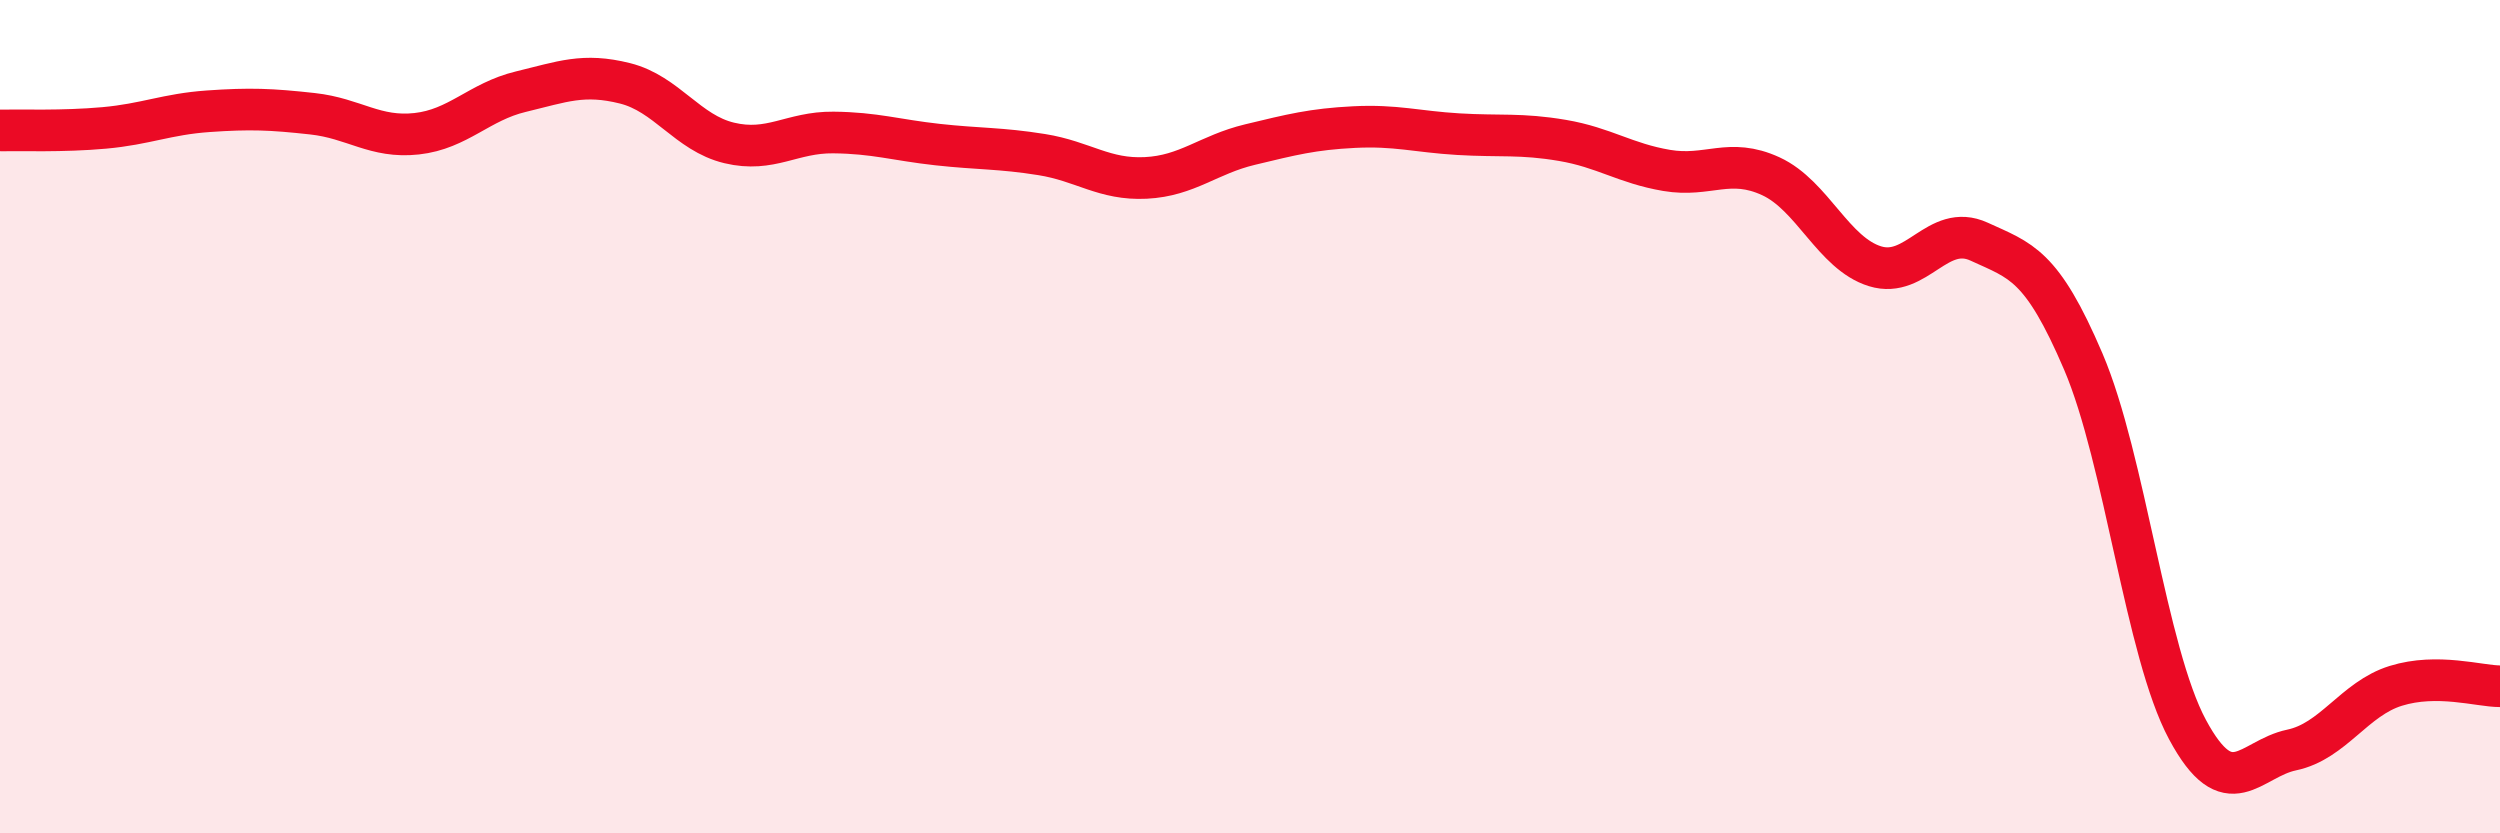
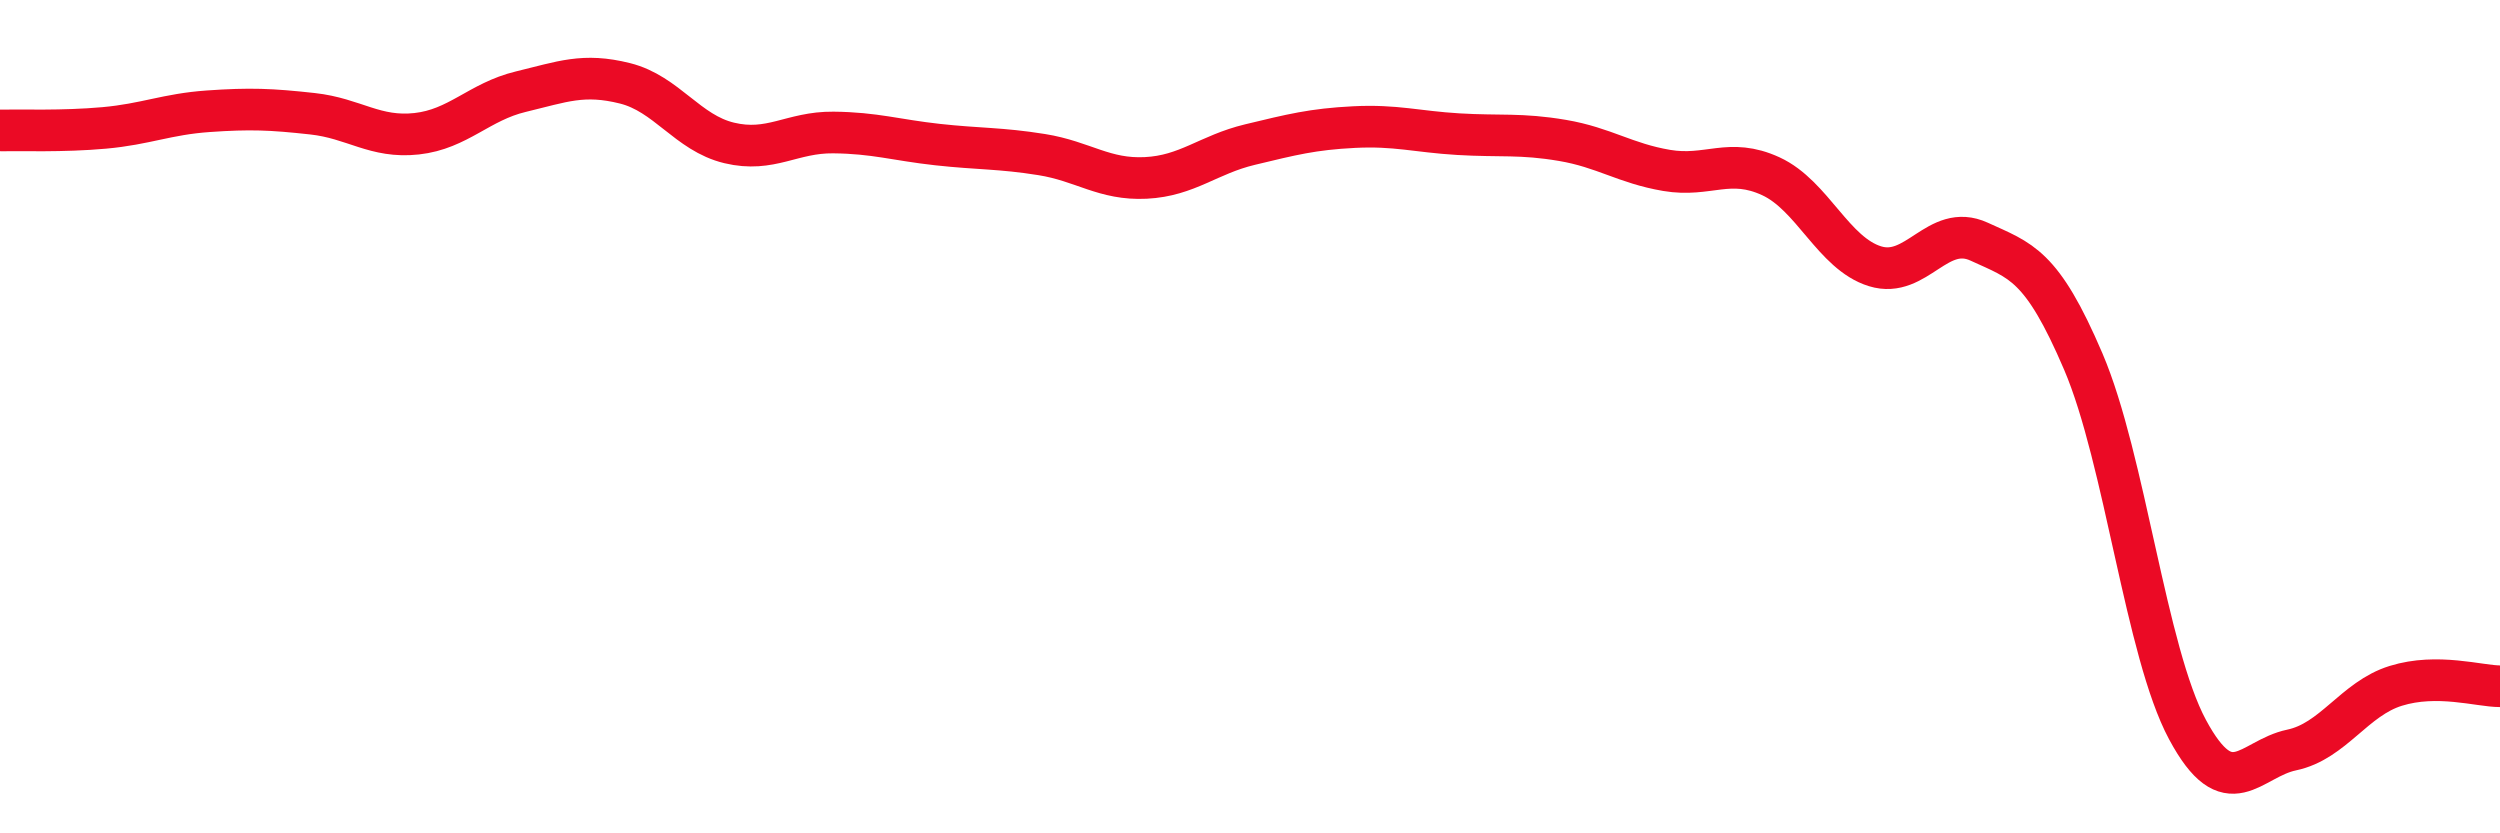
<svg xmlns="http://www.w3.org/2000/svg" width="60" height="20" viewBox="0 0 60 20">
-   <path d="M 0,3.13 C 0.5,3.12 1.5,3.16 2.5,3.07 C 3.5,2.98 4,2.74 5,2.67 C 6,2.6 6.5,2.62 7.5,2.73 C 8.5,2.84 9,3.32 10,3.21 C 11,3.1 11.5,2.44 12.5,2.2 C 13.5,1.96 14,1.75 15,2 C 16,2.25 16.5,3.19 17.5,3.43 C 18.5,3.67 19,3.17 20,3.18 C 21,3.19 21.5,3.36 22.5,3.47 C 23.5,3.58 24,3.55 25,3.71 C 26,3.87 26.5,4.32 27.5,4.27 C 28.5,4.22 29,3.71 30,3.47 C 31,3.23 31.5,3.1 32.5,3.05 C 33.5,3 34,3.16 35,3.22 C 36,3.28 36.5,3.2 37.5,3.37 C 38.5,3.54 39,3.92 40,4.09 C 41,4.26 41.5,3.77 42.5,4.23 C 43.5,4.69 44,6.08 45,6.39 C 46,6.7 46.5,5.34 47.5,5.8 C 48.5,6.26 49,6.34 50,8.68 C 51,11.02 51.5,15.65 52.5,17.51 C 53.5,19.37 54,18.21 55,18 C 56,17.79 56.5,16.77 57.5,16.46 C 58.5,16.15 59.5,16.47 60,16.47L60 20L0 20Z" fill="#EB0A25" opacity="0.1" stroke-linecap="round" stroke-linejoin="round" />
  <path d="M 0,3.13 C 0.5,3.12 1.5,3.16 2.5,3.07 C 3.5,2.98 4,2.74 5,2.67 C 6,2.6 6.5,2.62 7.5,2.73 C 8.5,2.84 9,3.32 10,3.21 C 11,3.1 11.5,2.44 12.5,2.2 C 13.5,1.96 14,1.75 15,2 C 16,2.25 16.5,3.19 17.5,3.43 C 18.5,3.67 19,3.17 20,3.18 C 21,3.19 21.5,3.36 22.5,3.47 C 23.5,3.58 24,3.55 25,3.71 C 26,3.87 26.5,4.32 27.5,4.27 C 28.5,4.22 29,3.71 30,3.47 C 31,3.23 31.5,3.1 32.5,3.05 C 33.5,3 34,3.16 35,3.22 C 36,3.28 36.5,3.2 37.5,3.37 C 38.5,3.54 39,3.92 40,4.09 C 41,4.26 41.5,3.77 42.5,4.23 C 43.5,4.69 44,6.08 45,6.39 C 46,6.7 46.5,5.34 47.5,5.8 C 48.5,6.26 49,6.34 50,8.68 C 51,11.02 51.5,15.65 52.5,17.51 C 53.5,19.37 54,18.21 55,18 C 56,17.79 56.5,16.77 57.5,16.46 C 58.5,16.15 59.5,16.47 60,16.47" stroke="#EB0A25" stroke-width="1" fill="none" stroke-linecap="round" stroke-linejoin="round" />
</svg>